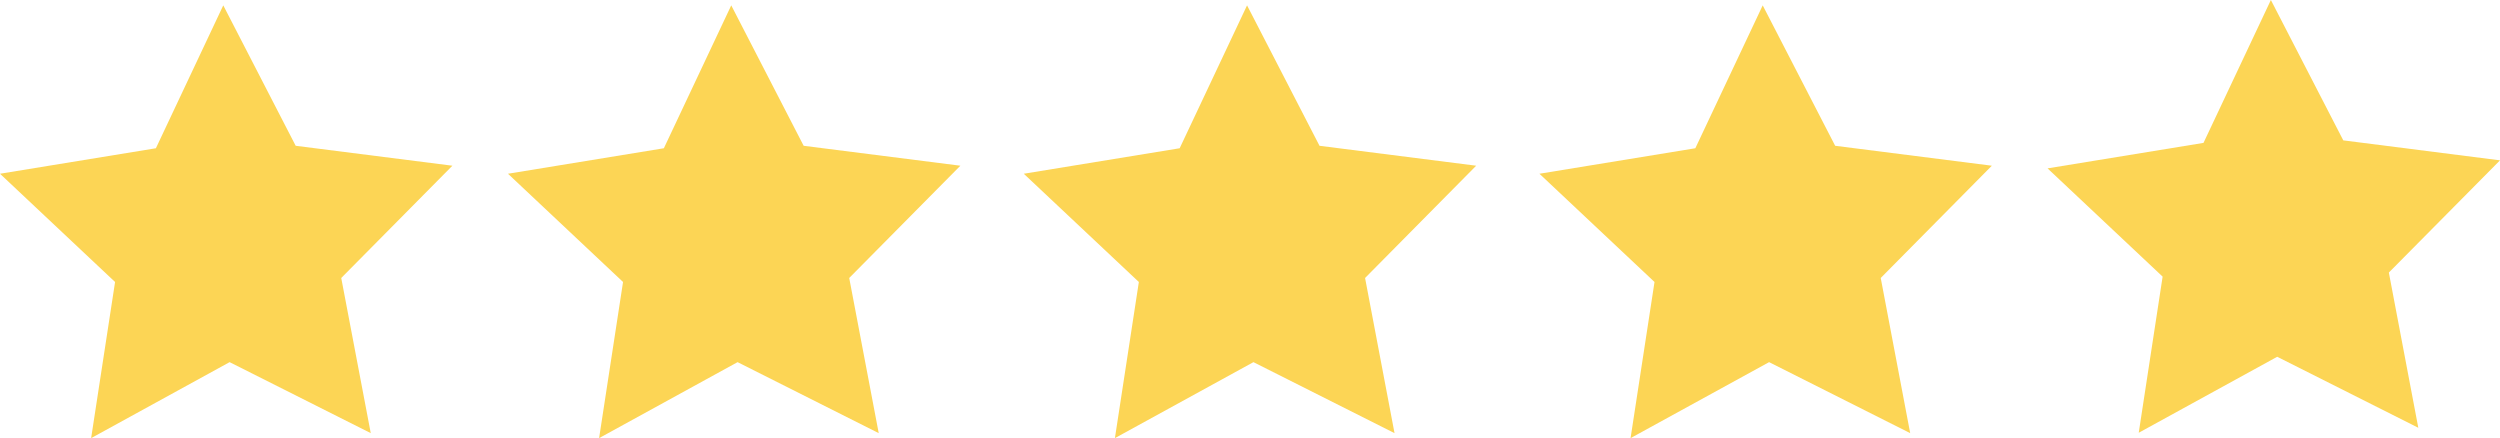
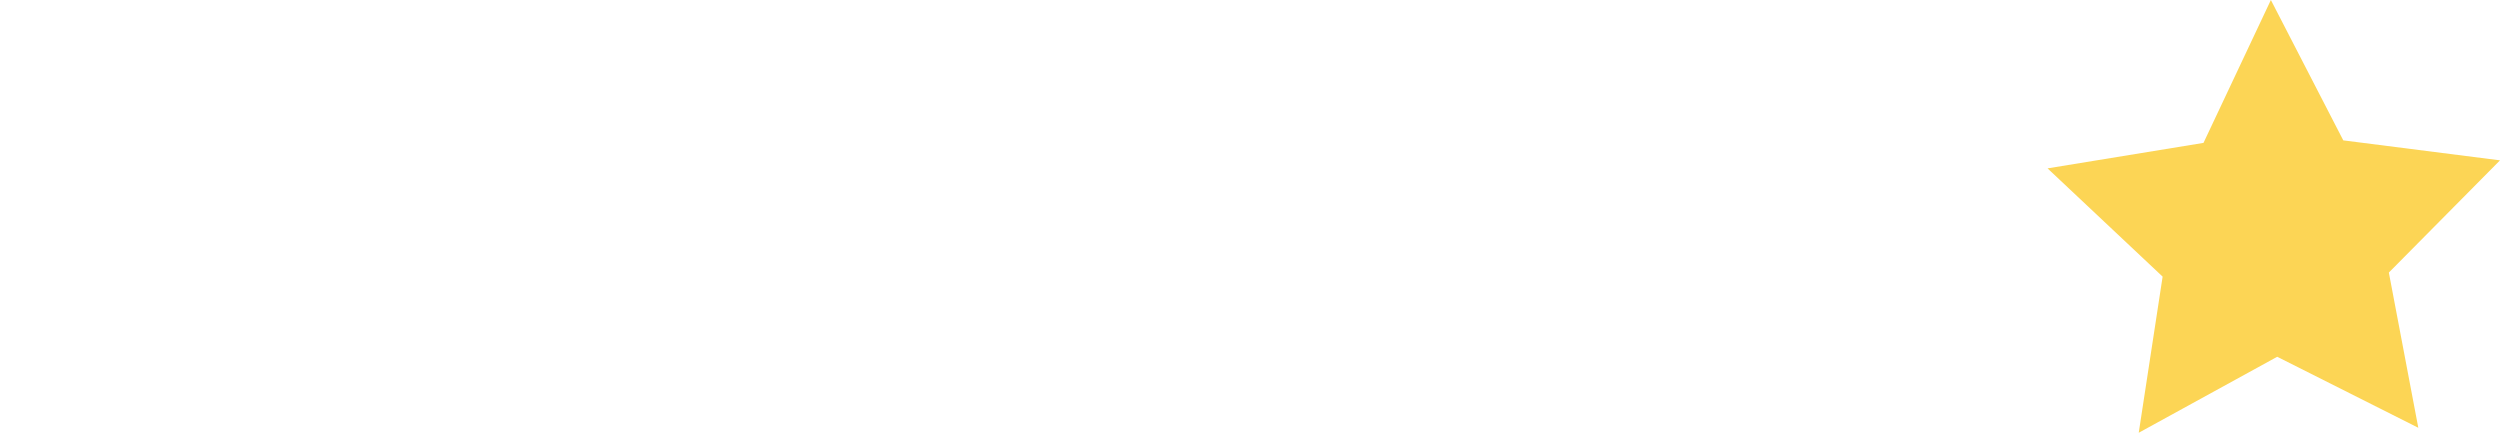
<svg xmlns="http://www.w3.org/2000/svg" viewBox="0 0 516.86 90.58">
  <defs>
    <style>.cls-1{fill:#fcd555;}</style>
  </defs>
  <title>stars-flat</title>
  <g id="Layer_2" data-name="Layer 2">
    <g id="Layer_1-2" data-name="Layer 1">
-       <polygon class="cls-1" points="76.65 89.55 47.47 74.87 18.84 90.58 23.79 58.3 0 35.92 32.23 30.65 46.16 1.11 61.13 30.14 93.53 34.26 70.55 57.47 76.65 89.55" />
-       <polygon class="cls-1" points="181.67 89.55 152.49 74.87 123.86 90.58 128.81 58.3 105.02 35.92 137.25 30.65 151.18 1.11 166.15 30.14 198.55 34.26 175.57 57.47 181.67 89.55" />
-       <polygon class="cls-1" points="288.31 89.55 259.14 74.87 230.5 90.58 235.45 58.3 211.66 35.92 243.89 30.65 257.82 1.11 272.8 30.14 305.19 34.26 282.22 57.47 288.31 89.55" />
-       <polygon class="cls-1" points="394.92 89.55 365.75 74.87 337.11 90.58 342.06 58.3 318.27 35.92 350.5 30.65 364.43 1.11 379.41 30.14 411.8 34.26 388.83 57.47 394.92 89.55" />
      <polygon class="cls-1" points="499.97 88.44 470.8 73.76 442.17 89.47 447.11 57.19 423.32 34.81 455.56 29.54 469.49 0 484.46 29.02 516.86 33.15 493.88 56.35 499.97 88.44" />
    </g>
  </g>
</svg>